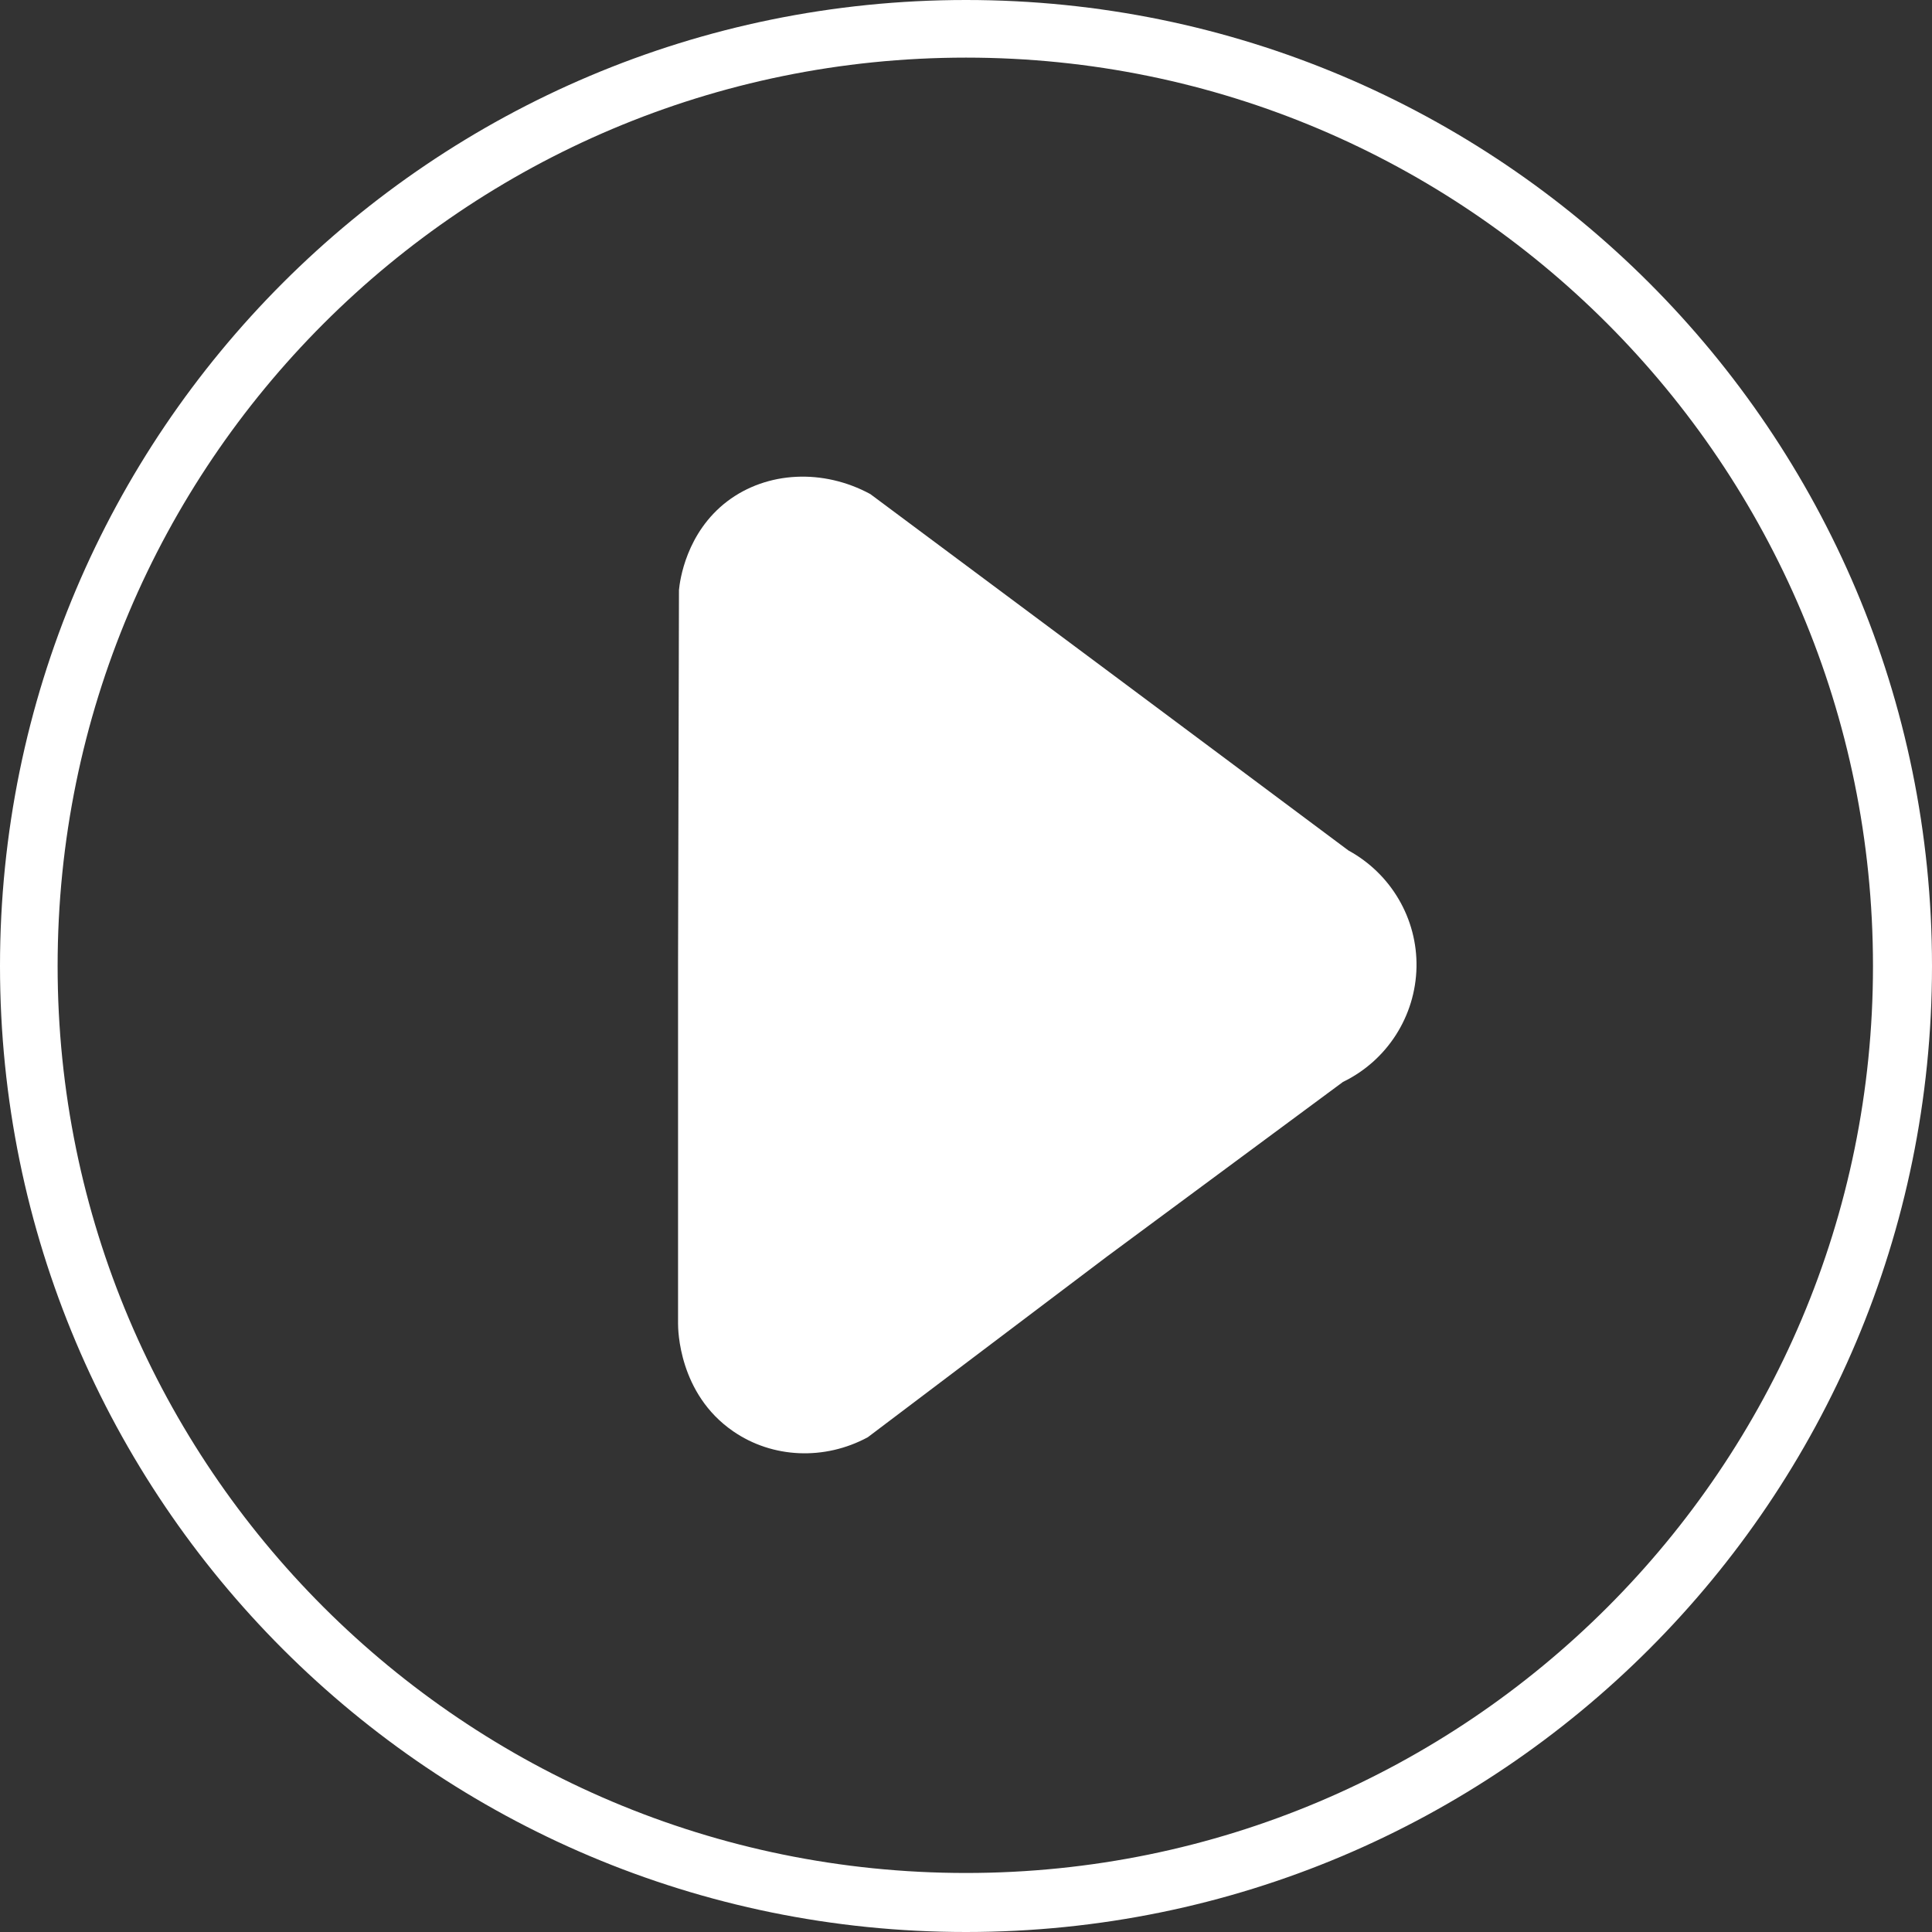
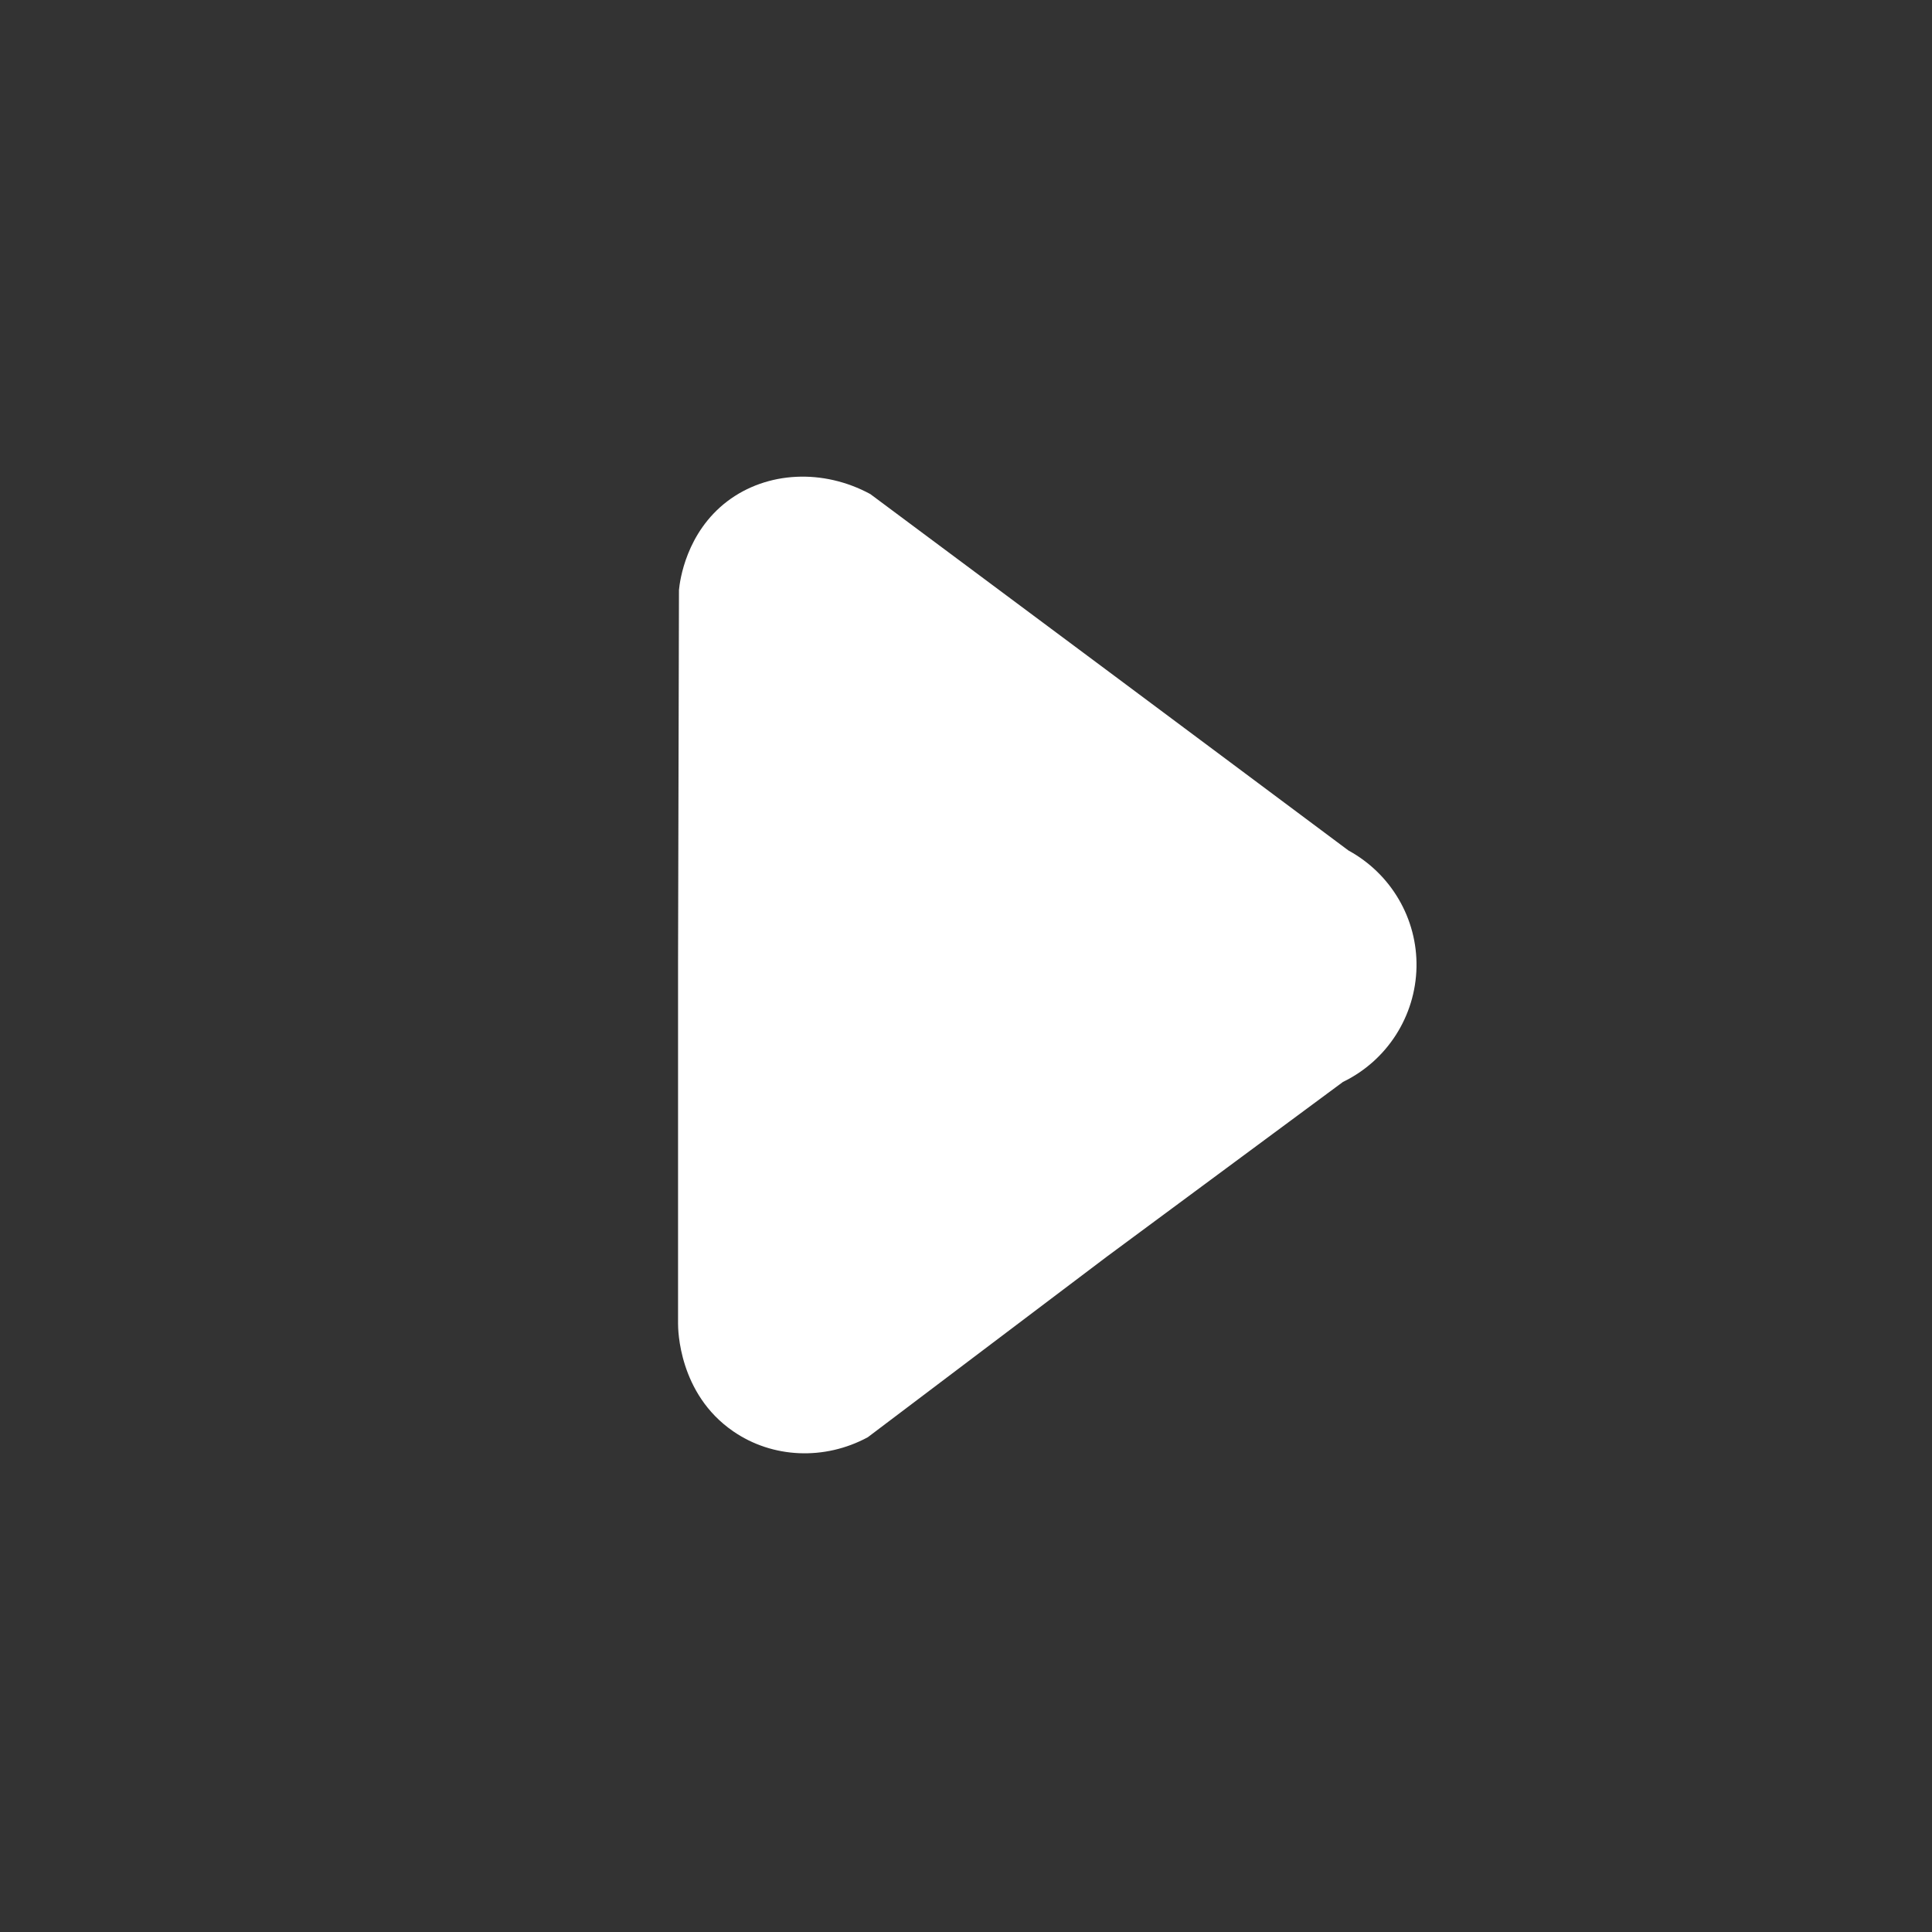
<svg xmlns="http://www.w3.org/2000/svg" width="51" height="51" viewBox="0 0 51 51" fill="none">
  <rect x="0" y="0" width="51" height="51" fill="#333333" stroke="none" />
-   <path d="M25.5 0C11.411 0 0 11.411 0 25.5C0 39.589 11.411 51 25.5 51C39.589 51 51 39.589 51 25.5C51 11.411 39.589 0 25.5 0ZM25.5 49.442C12.251 49.442 1.521 38.712 1.521 25.5C1.521 12.251 12.251 1.521 25.5 1.521C38.719 1.521 49.442 12.251 49.442 25.5C49.448 38.719 38.719 49.442 25.5 49.442Z" fill="white" />
  <path d="M35.596 22.451C36.722 23.066 37.416 24.253 37.392 25.53C37.367 26.821 36.619 27.995 35.45 28.561C33.369 30.101 31.288 31.641 29.206 33.181C27.107 34.769 25.007 36.351 22.907 37.94C21.769 38.554 20.394 38.5 19.353 37.782C17.911 36.789 17.899 35.085 17.899 34.945C17.899 31.756 17.899 28.567 17.899 25.378C17.905 22.11 17.917 18.842 17.923 15.574C17.947 15.324 18.112 14.059 19.201 13.231C20.248 12.44 21.727 12.367 22.974 13.042C25.08 14.612 27.186 16.177 29.291 17.747C31.391 19.311 33.491 20.881 35.596 22.451Z" fill="white" />
</svg>